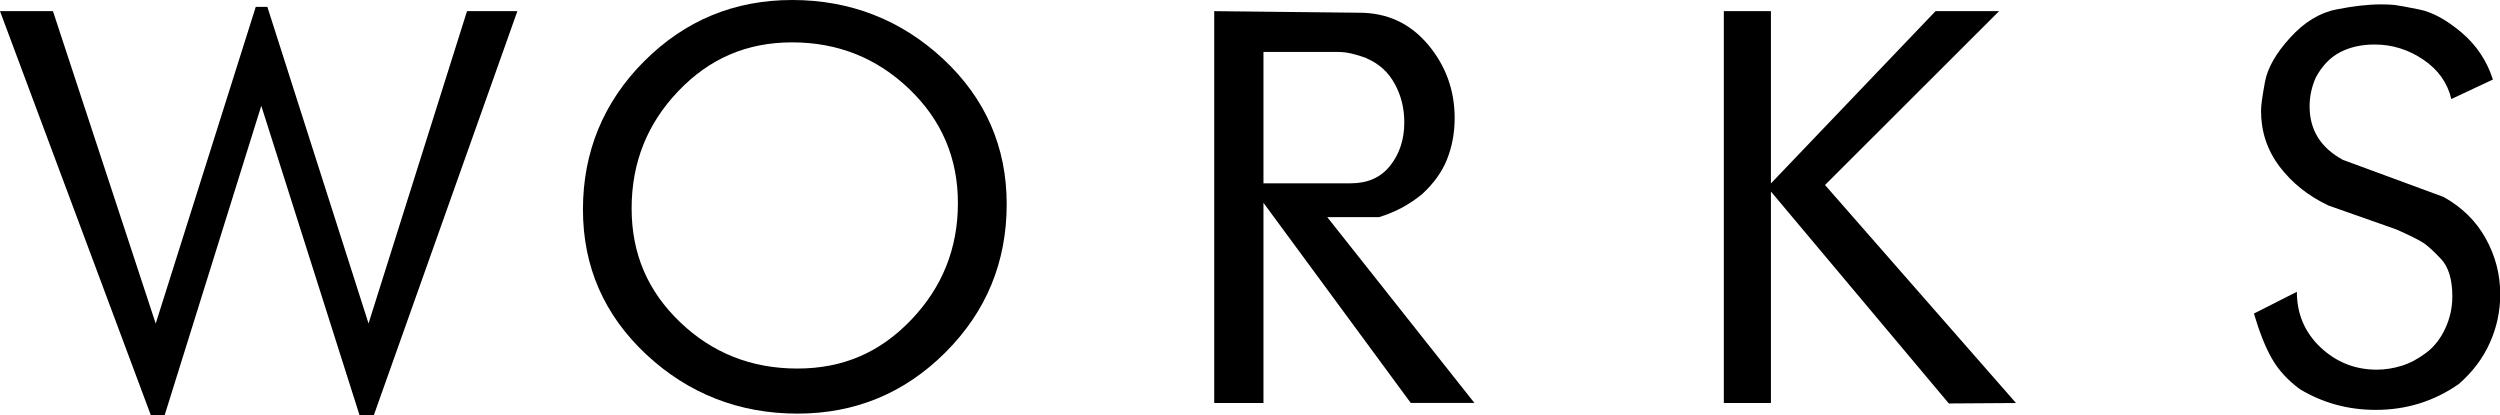
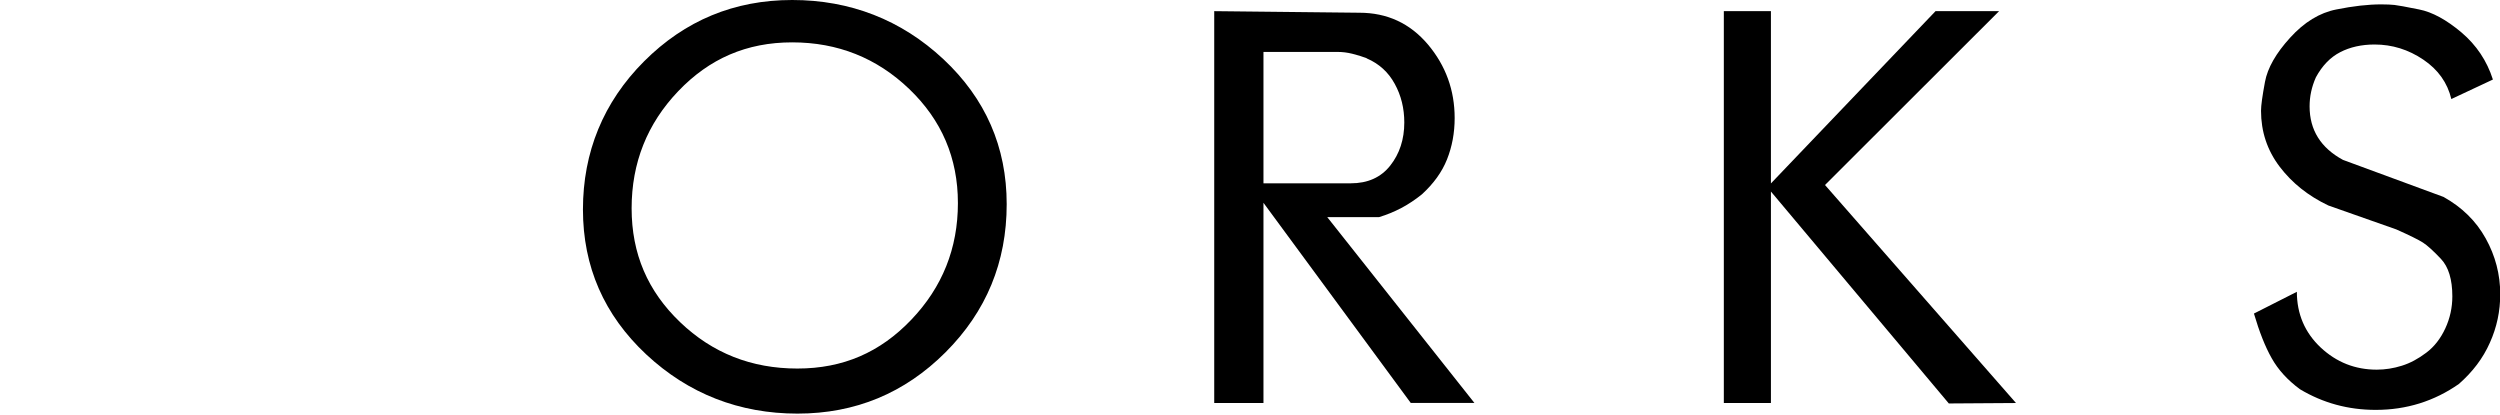
<svg xmlns="http://www.w3.org/2000/svg" id="_レイヤー_2" data-name="レイヤー 2" viewBox="0 0 221.89 36.86">
  <defs>
    <style>
      .cls-1 {
        stroke-width: 0px;
      }
    </style>
  </defs>
  <g id="_文字情報" data-name="文字情報">
    <g>
-       <path class="cls-1" d="M45.92.99l-12.74,35.86h-1.27s-8.72-27.46-8.72-27.46l-8.58,27.47h-1.22S0,.99,0,.99h4.7l9.12,27.73L22.7.61h1.03l8.98,28.1L41.45.99h4.47Z" />
      <path class="cls-1" d="M89.35,18.12c0,5.15-1.81,9.53-5.43,13.15s-8,5.44-13.14,5.44-9.67-1.75-13.42-5.25c-3.74-3.5-5.62-7.79-5.62-12.87s1.81-9.53,5.43-13.15,8-5.44,13.14-5.44,9.67,1.75,13.42,5.25c3.74,3.5,5.62,7.79,5.62,12.87ZM85.02,18.02c0-3.99-1.44-7.36-4.32-10.12-2.88-2.76-6.35-4.14-10.39-4.14s-7.35,1.44-10.11,4.33c-2.76,2.89-4.14,6.36-4.14,10.4s1.43,7.35,4.3,10.1c2.87,2.75,6.34,4.12,10.41,4.12s7.35-1.44,10.11-4.33c2.76-2.89,4.14-6.34,4.14-10.36Z" />
      <path class="cls-1" d="M130.86,35.76h-5.65s-13.07-17.76-13.07-17.76v17.77h-4.37V.99l12.88.14c2.47,0,4.5.94,6.09,2.82,1.58,1.88,2.37,4.06,2.37,6.53,0,1.32-.23,2.54-.68,3.67-.45,1.13-1.2,2.16-2.23,3.1-1.16.94-2.43,1.61-3.8,2.02h-4.6s13.06,16.49,13.06,16.49ZM121.31,5.17c-.41-.16-.84-.29-1.29-.4-.45-.11-.87-.16-1.25-.16h-6.63v11.66h7.75c1.5,0,2.67-.52,3.5-1.57.83-1.05,1.25-2.33,1.25-3.83,0-1.25-.28-2.4-.85-3.43-.56-1.03-1.39-1.79-2.49-2.26Z" />
      <path class="cls-1" d="M178.93,35.77l-5.96.04-15.79-18.81v18.77h-4.18V.99h4.18v15.29l14.61-15.29h5.64s-15.45,15.43-15.45,15.43l16.96,19.36Z" />
      <path class="cls-1" d="M221.28,7.05l-3.71,1.74c-.34-1.44-1.17-2.61-2.49-3.5s-2.76-1.34-4.32-1.34c-1.16,0-2.18.23-3.05.68-.88.45-1.6,1.2-2.16,2.23-.38.85-.56,1.71-.56,2.58,0,2.1.99,3.68,2.96,4.75l8.93,3.29c1.63.91,2.88,2.13,3.74,3.68.86,1.55,1.29,3.2,1.29,4.95,0,1.5-.3,2.94-.92,4.31-.61,1.38-1.53,2.59-2.75,3.66-2.19,1.53-4.65,2.3-7.38,2.3-2.44,0-4.68-.61-6.72-1.83-1.1-.81-1.94-1.73-2.51-2.75-.58-1.02-1.1-2.34-1.58-3.97l3.81-1.93c0,1.97.71,3.62,2.11,4.94,1.41,1.32,3.07,1.97,4.98,1.97.75,0,1.5-.12,2.23-.35.74-.23,1.46-.62,2.16-1.15.71-.53,1.27-1.25,1.69-2.15.42-.9.63-1.86.63-2.86,0-1.5-.34-2.61-1.01-3.32s-1.21-1.2-1.6-1.45c-.39-.25-1.18-.64-2.37-1.17l-6.02-2.12c-1.79-.85-3.23-2-4.33-3.45s-1.65-3.11-1.65-4.96c0-.47.12-1.32.35-2.56.23-1.24.98-2.55,2.23-3.92,1.25-1.38,2.62-2.22,4.11-2.51,1.49-.3,2.81-.45,3.97-.45.5,0,.89.02,1.18.05.28.03,1.01.16,2.19.4,1.17.23,2.43.92,3.76,2.04,1.33,1.13,2.26,2.52,2.79,4.18Z" />
    </g>
  </g>
</svg>